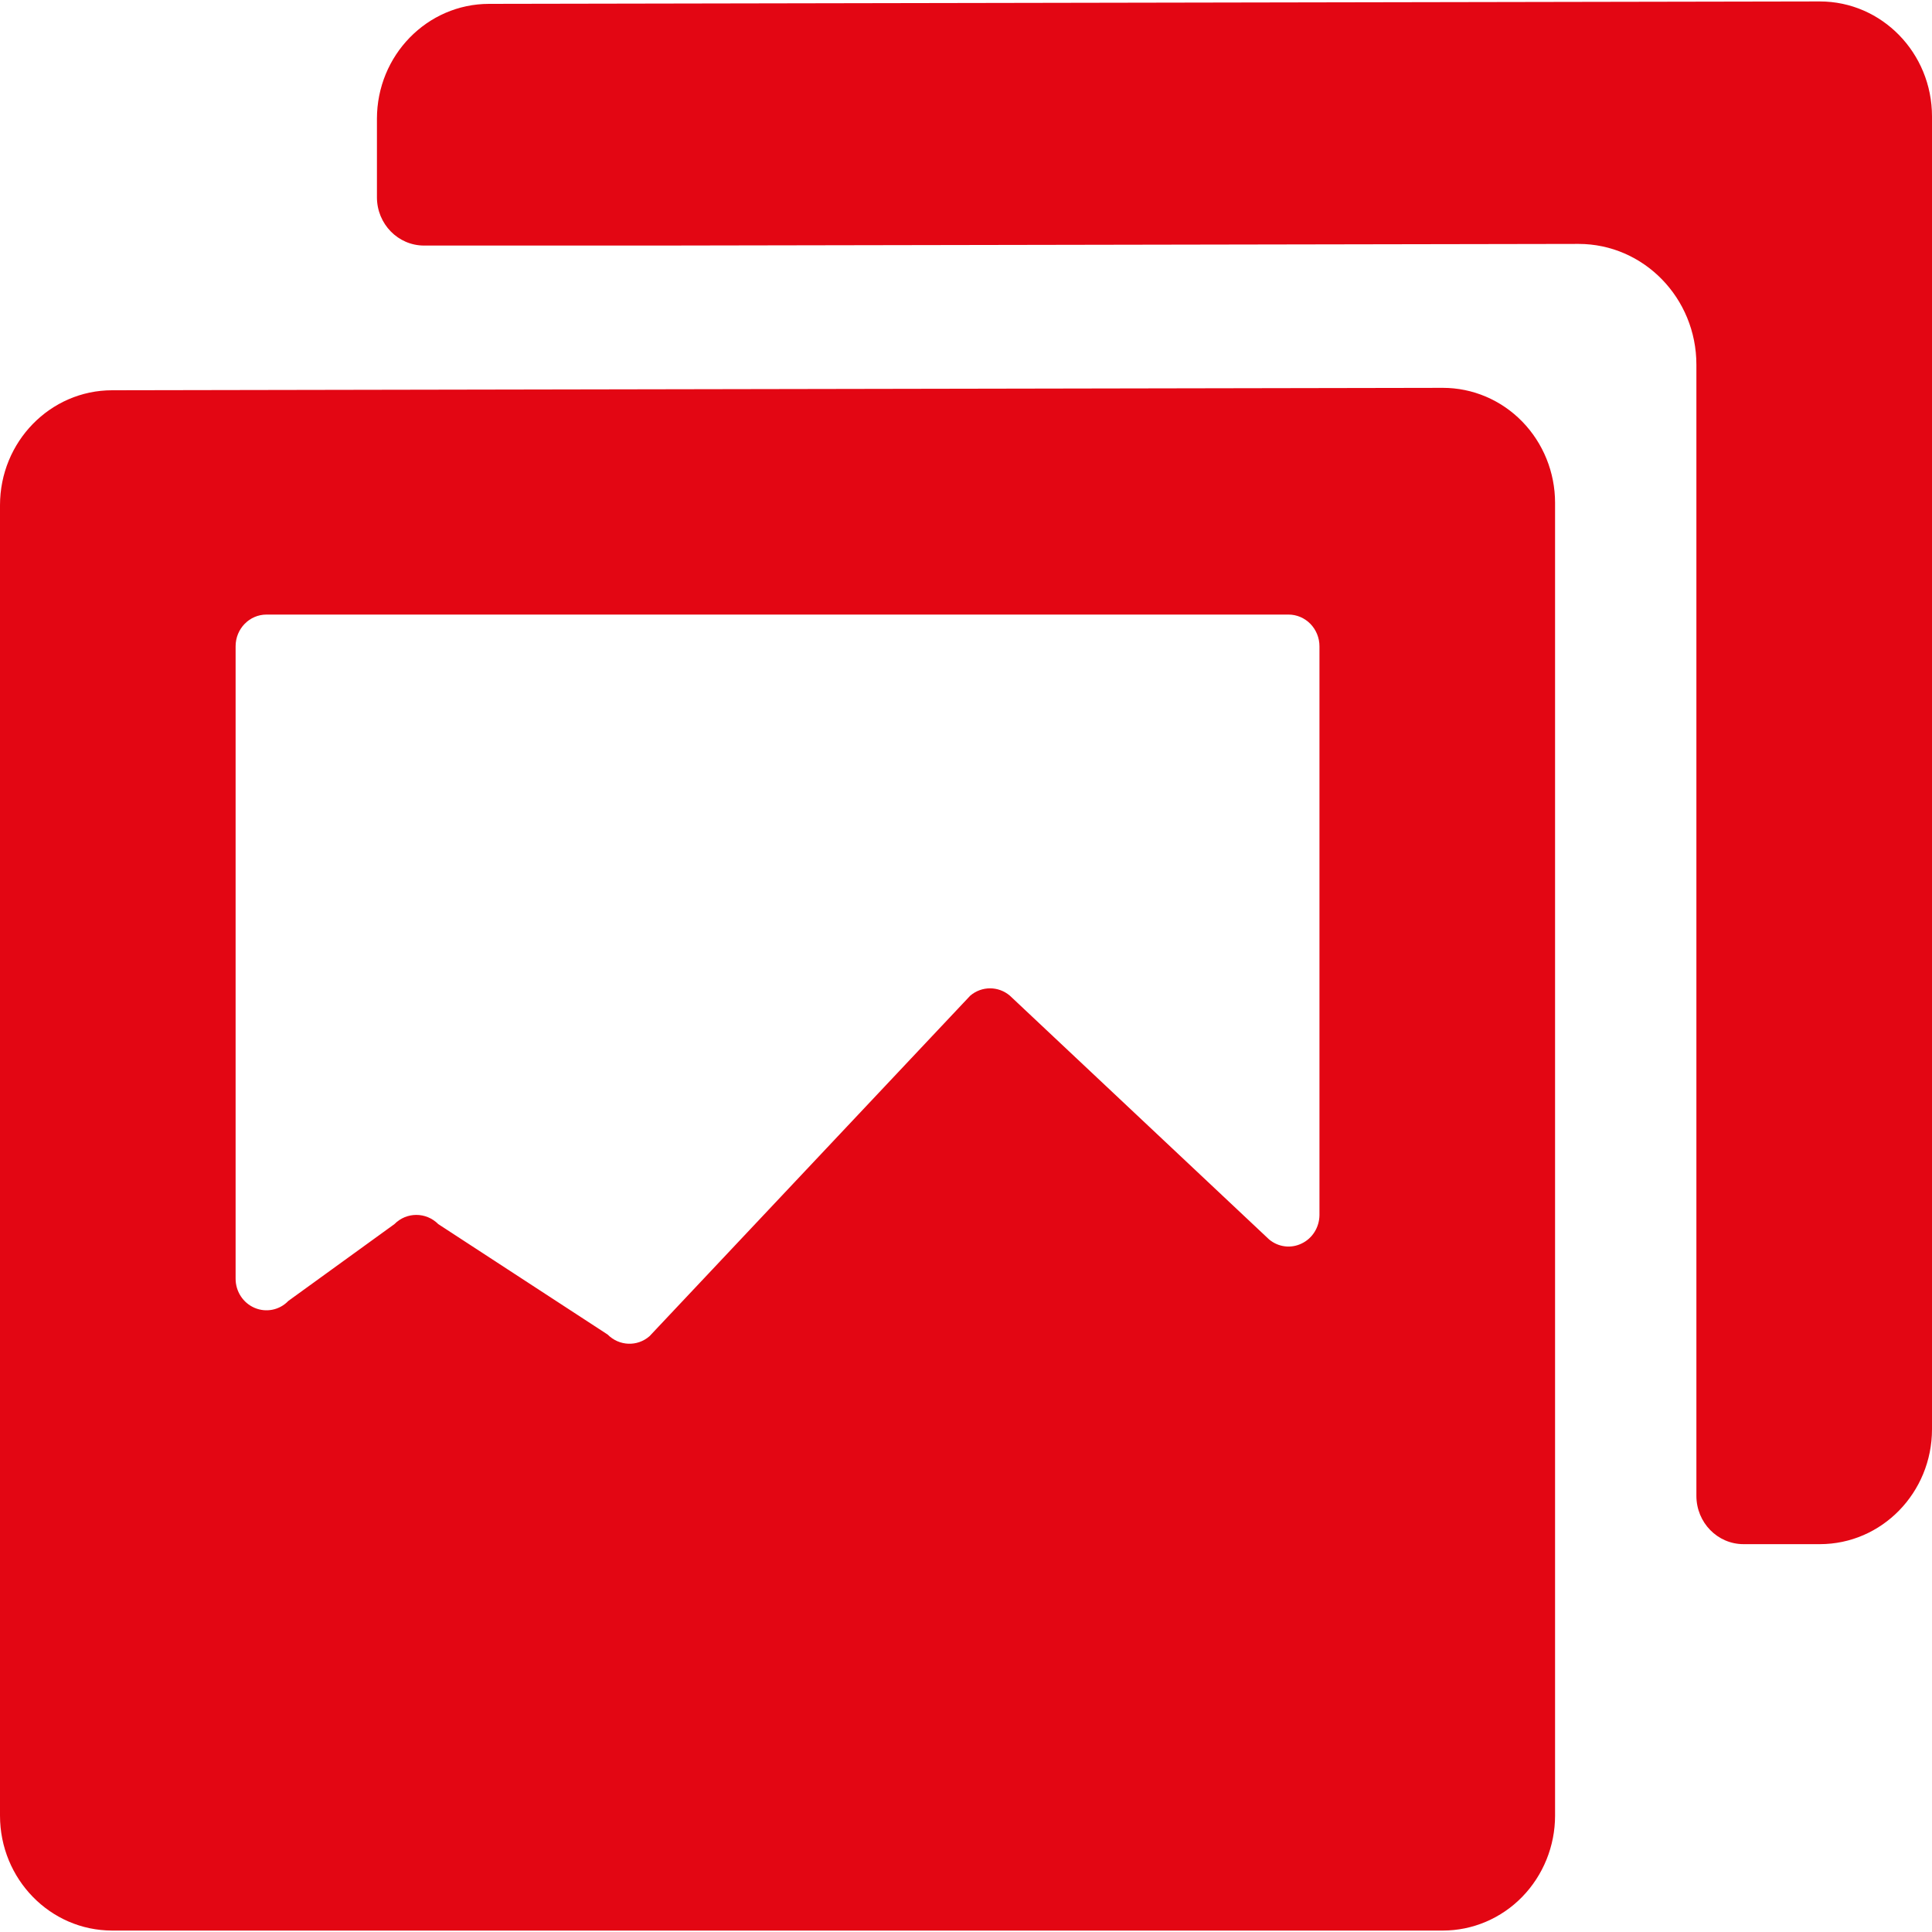
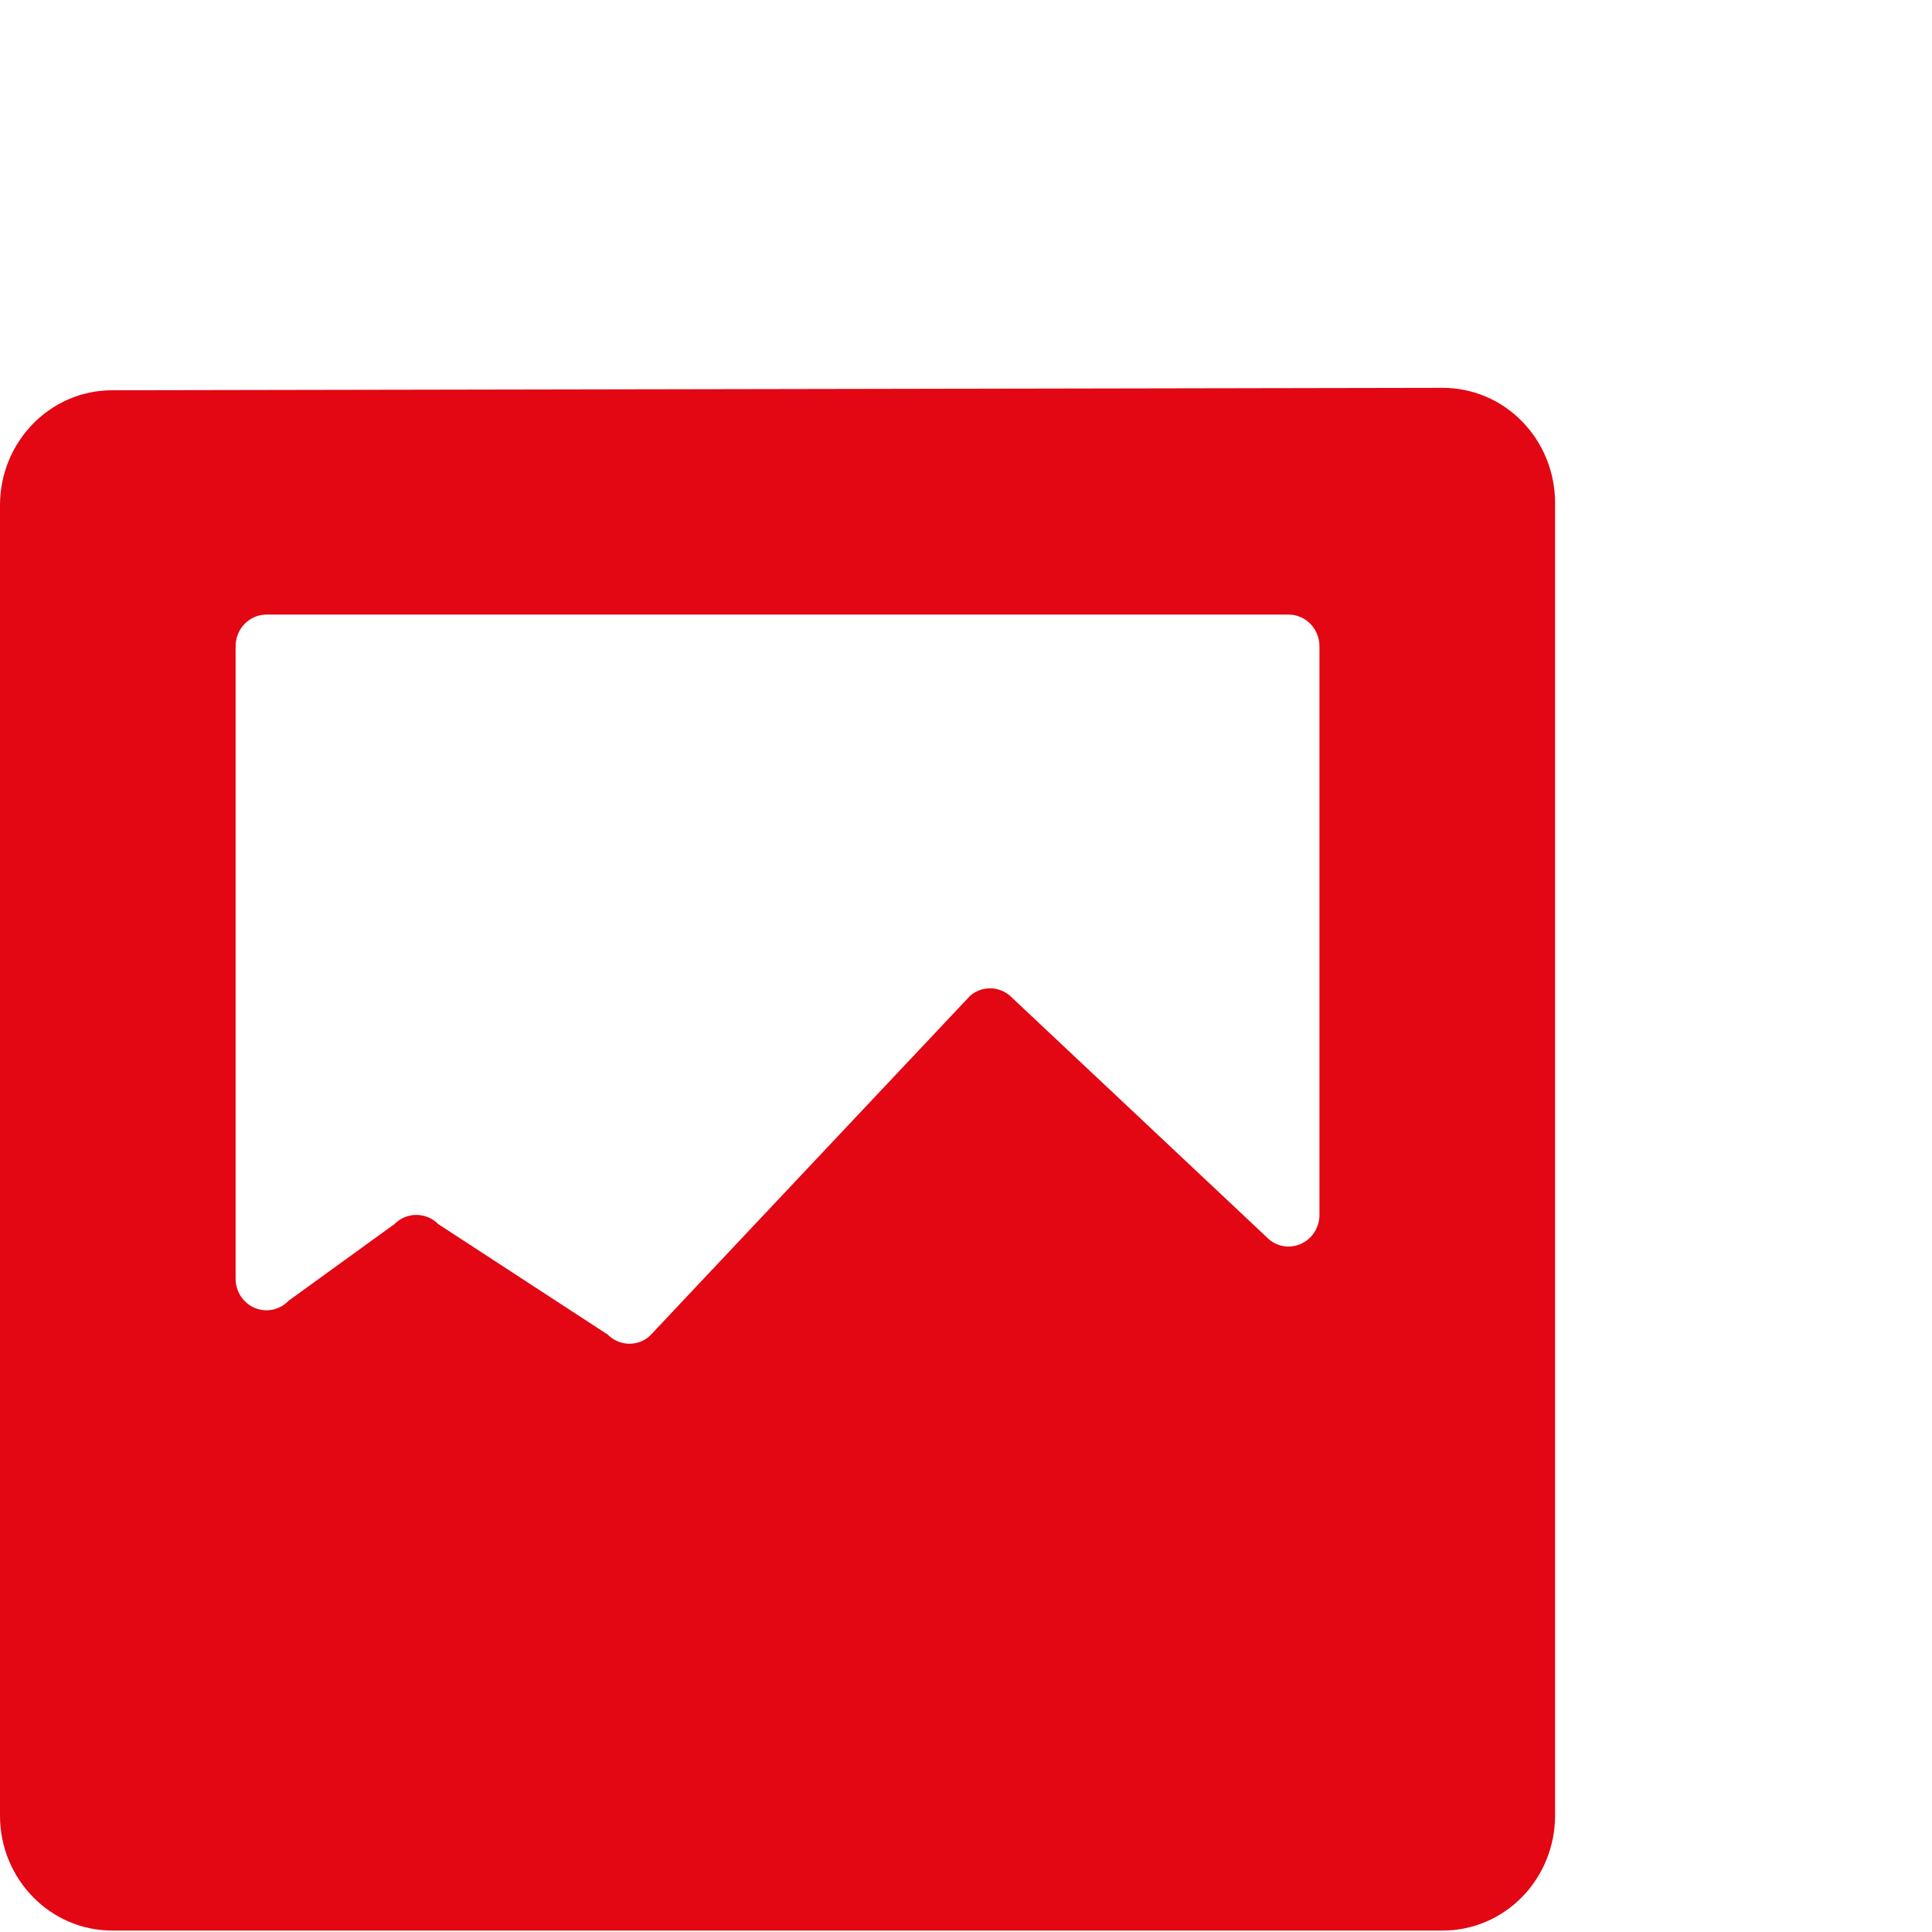
<svg xmlns="http://www.w3.org/2000/svg" width="20px" height="20px" viewBox="0 0 20 20">
  <title>noun_images_2578062</title>
  <desc>Created with Sketch.</desc>
  <g id="Desktop" stroke="none" stroke-width="1" fill="none" fill-rule="evenodd">
    <g id="Projekte-in-Bau-Detail-1" transform="translate(-1004, -1106)" fill="#E30613" fill-rule="nonzero">
      <g id="Group-3" transform="translate(57, 1041)">
        <g id="Stacked-Group-3-Copy-6" transform="translate(1, 0)">
          <g id="Stacked-Group-3" transform="translate(0, 61)">
            <g id="noun_images_2578062" transform="translate(946, 4)">
-               <path d="M17.561,12.985 L17.561,15.485 C17.561,15.761 17.779,15.985 18.049,15.985 L18.839,15.985 C19.48,15.985 20,15.452 20,14.795 L20,1.205 C20,0.548 19.48,0.015 18.839,0.015 L5.063,0.04 C4.422,0.04 3.902,0.573 3.902,1.23 L3.902,2.042 C3.902,2.319 4.121,2.542 4.39,2.542 L6.788,2.542 L6.829,2.542 L16.341,2.525 C17.015,2.525 17.561,3.085 17.561,3.775 L17.561,12.985 Z" id="Path" />
              <path d="M0,5.23 L0,18.795 C0,19.452 0.52,19.985 1.161,19.985 L14.937,19.985 C15.244,19.985 15.54,19.86 15.758,19.636 C15.975,19.413 16.098,19.111 16.098,18.795 L16.098,5.205 C16.098,4.889 15.975,4.587 15.758,4.364 C15.54,4.14 15.244,4.015 14.937,4.015 L1.161,4.04 C0.52,4.04 0,4.573 0,5.23 Z M2.439,6.69 C2.439,6.509 2.582,6.362 2.759,6.362 L13.339,6.362 C13.424,6.362 13.505,6.397 13.565,6.458 C13.625,6.52 13.659,6.603 13.659,6.69 L13.659,12.58 C13.657,12.706 13.586,12.82 13.474,12.873 C13.363,12.927 13.232,12.91 13.137,12.83 L10.454,10.307 C10.335,10.206 10.163,10.206 10.044,10.307 L6.724,13.832 C6.597,13.943 6.409,13.935 6.29,13.815 L4.537,12.672 C4.411,12.545 4.208,12.545 4.083,12.672 L2.985,13.467 C2.894,13.562 2.756,13.59 2.636,13.539 C2.516,13.488 2.438,13.368 2.439,13.235 L2.439,6.69 Z" id="Shape" />
            </g>
          </g>
        </g>
      </g>
    </g>
  </g>
</svg>